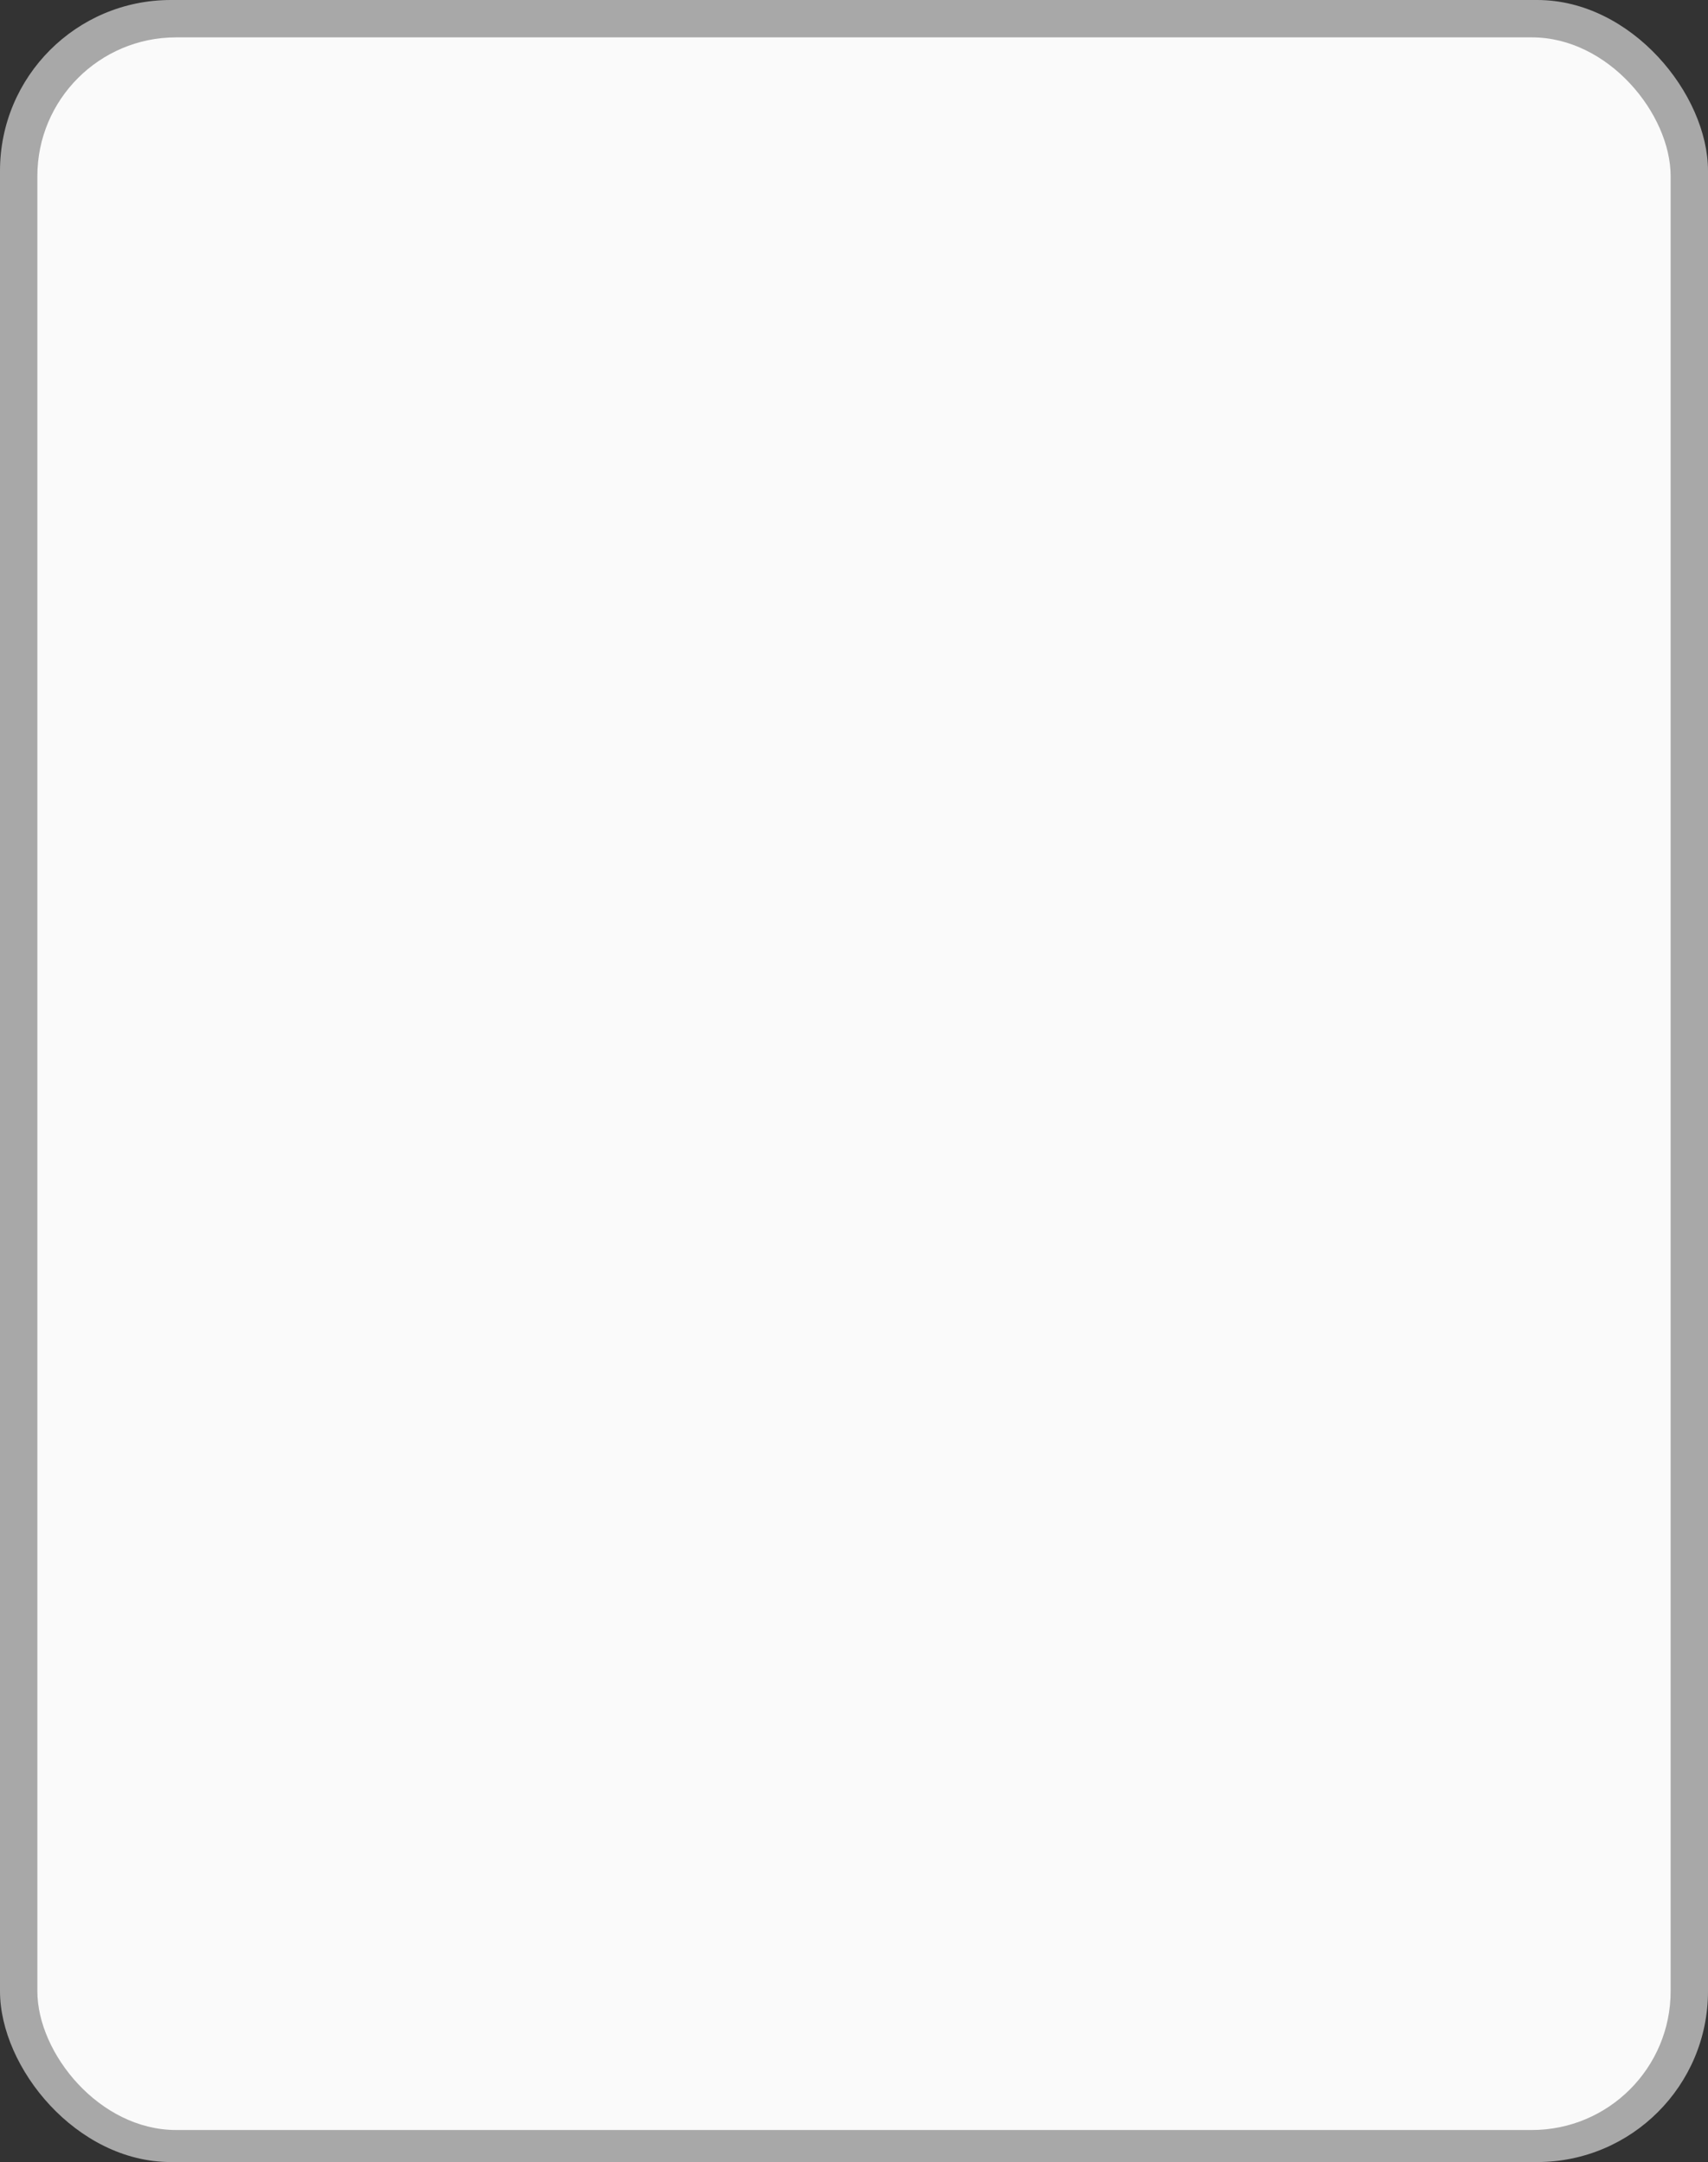
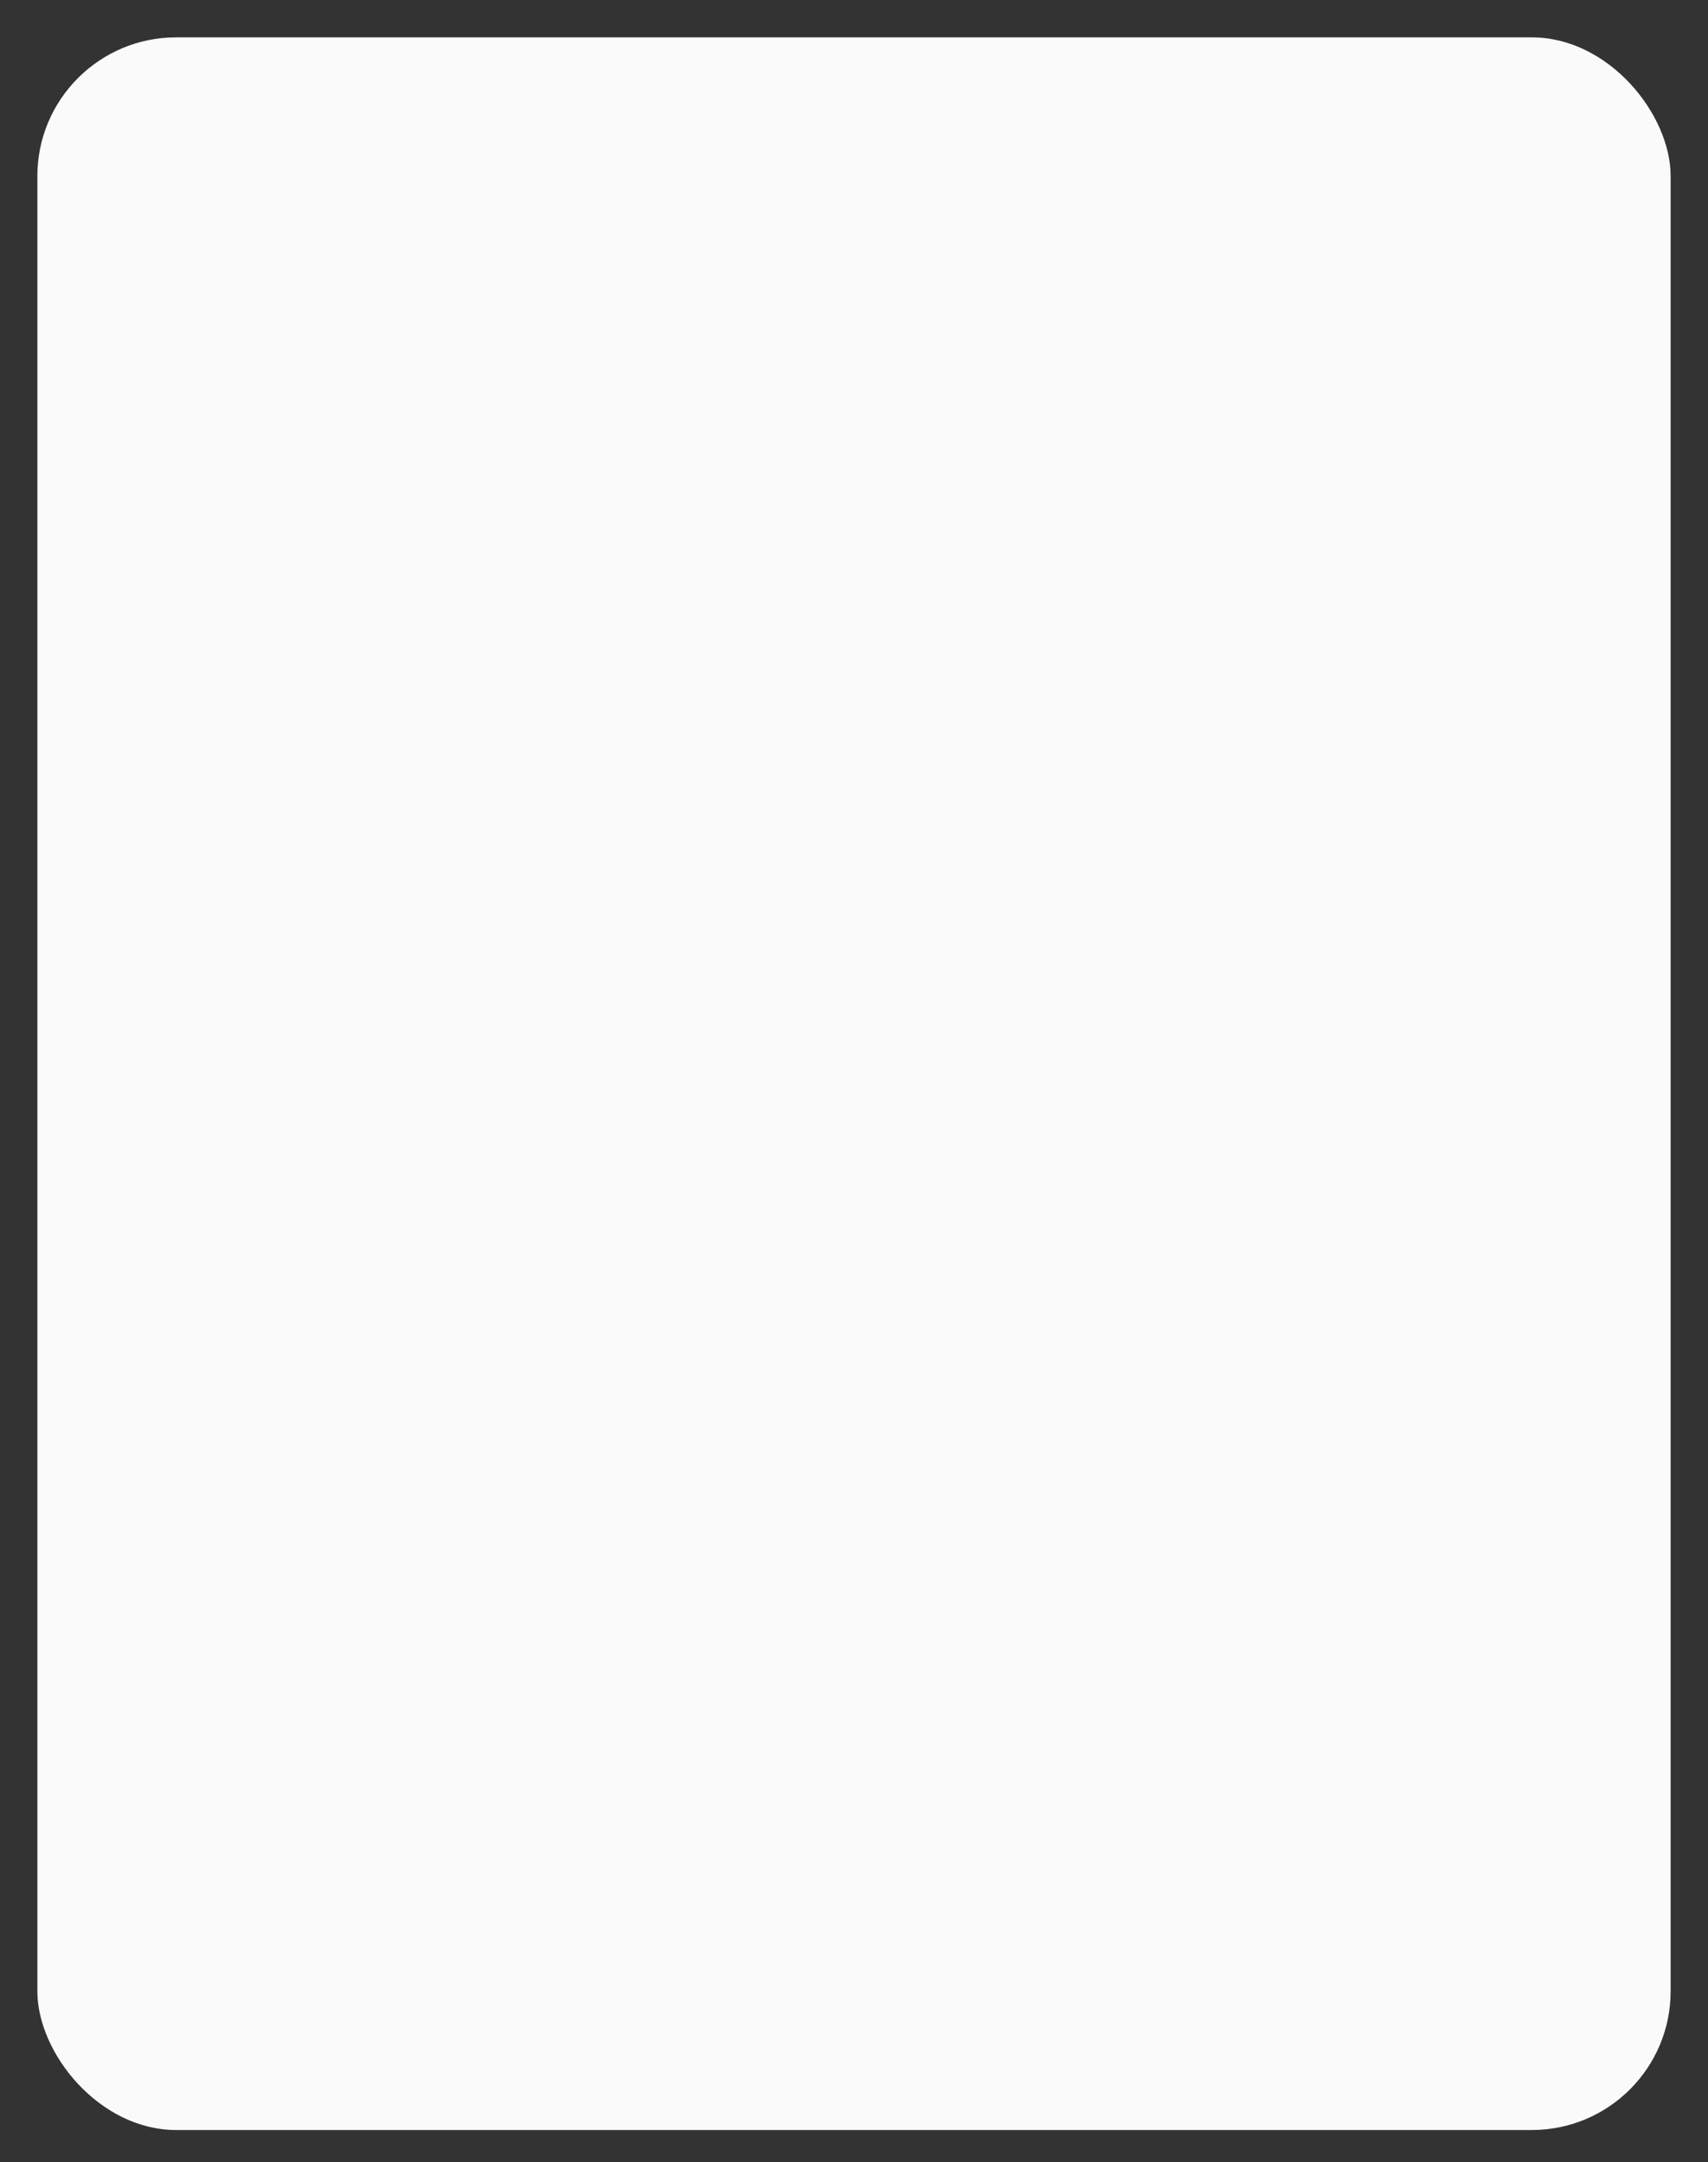
<svg xmlns="http://www.w3.org/2000/svg" width="320" height="405" viewBox="0 0 320 405" fill="none">
  <rect x="0" y="0" width="320" height="405" fill="#333333" stroke="none" />
-   <rect width="320" height="405" rx="32" fill="#A8A8A8" />
  <rect x="7" y="7" width="306" height="392" rx="26" fill="#FAFAFA" />
</svg>